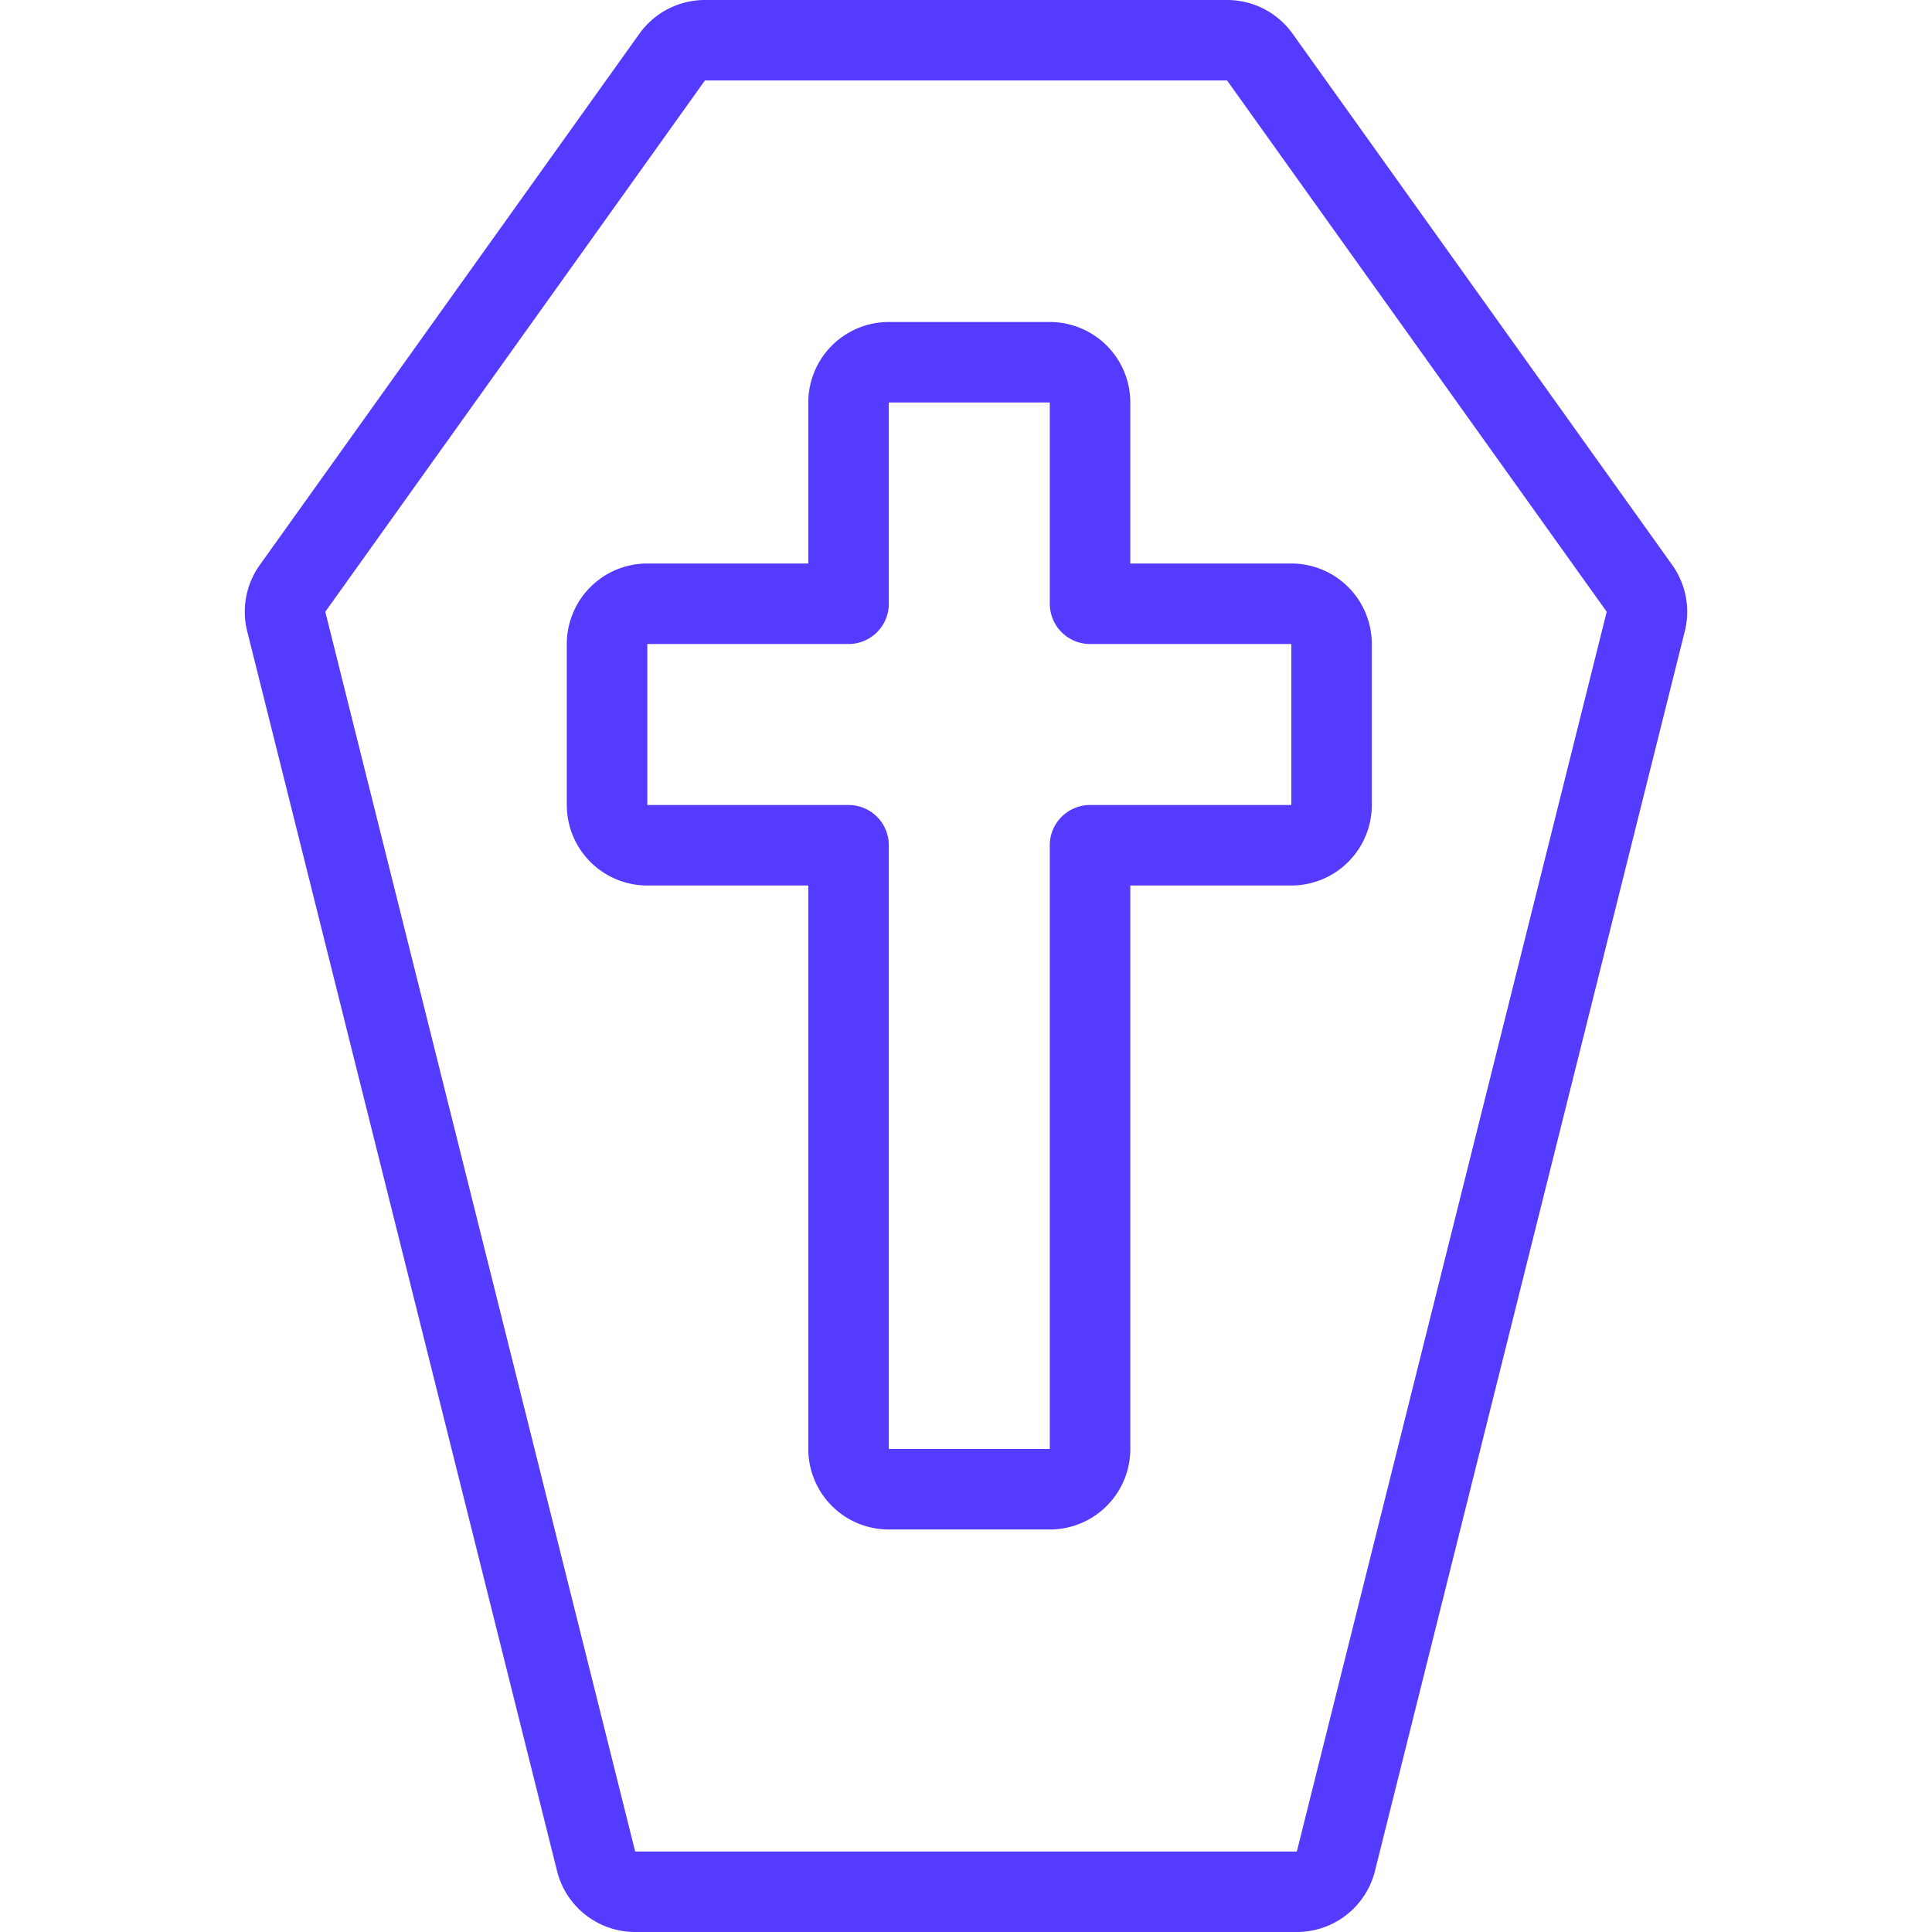
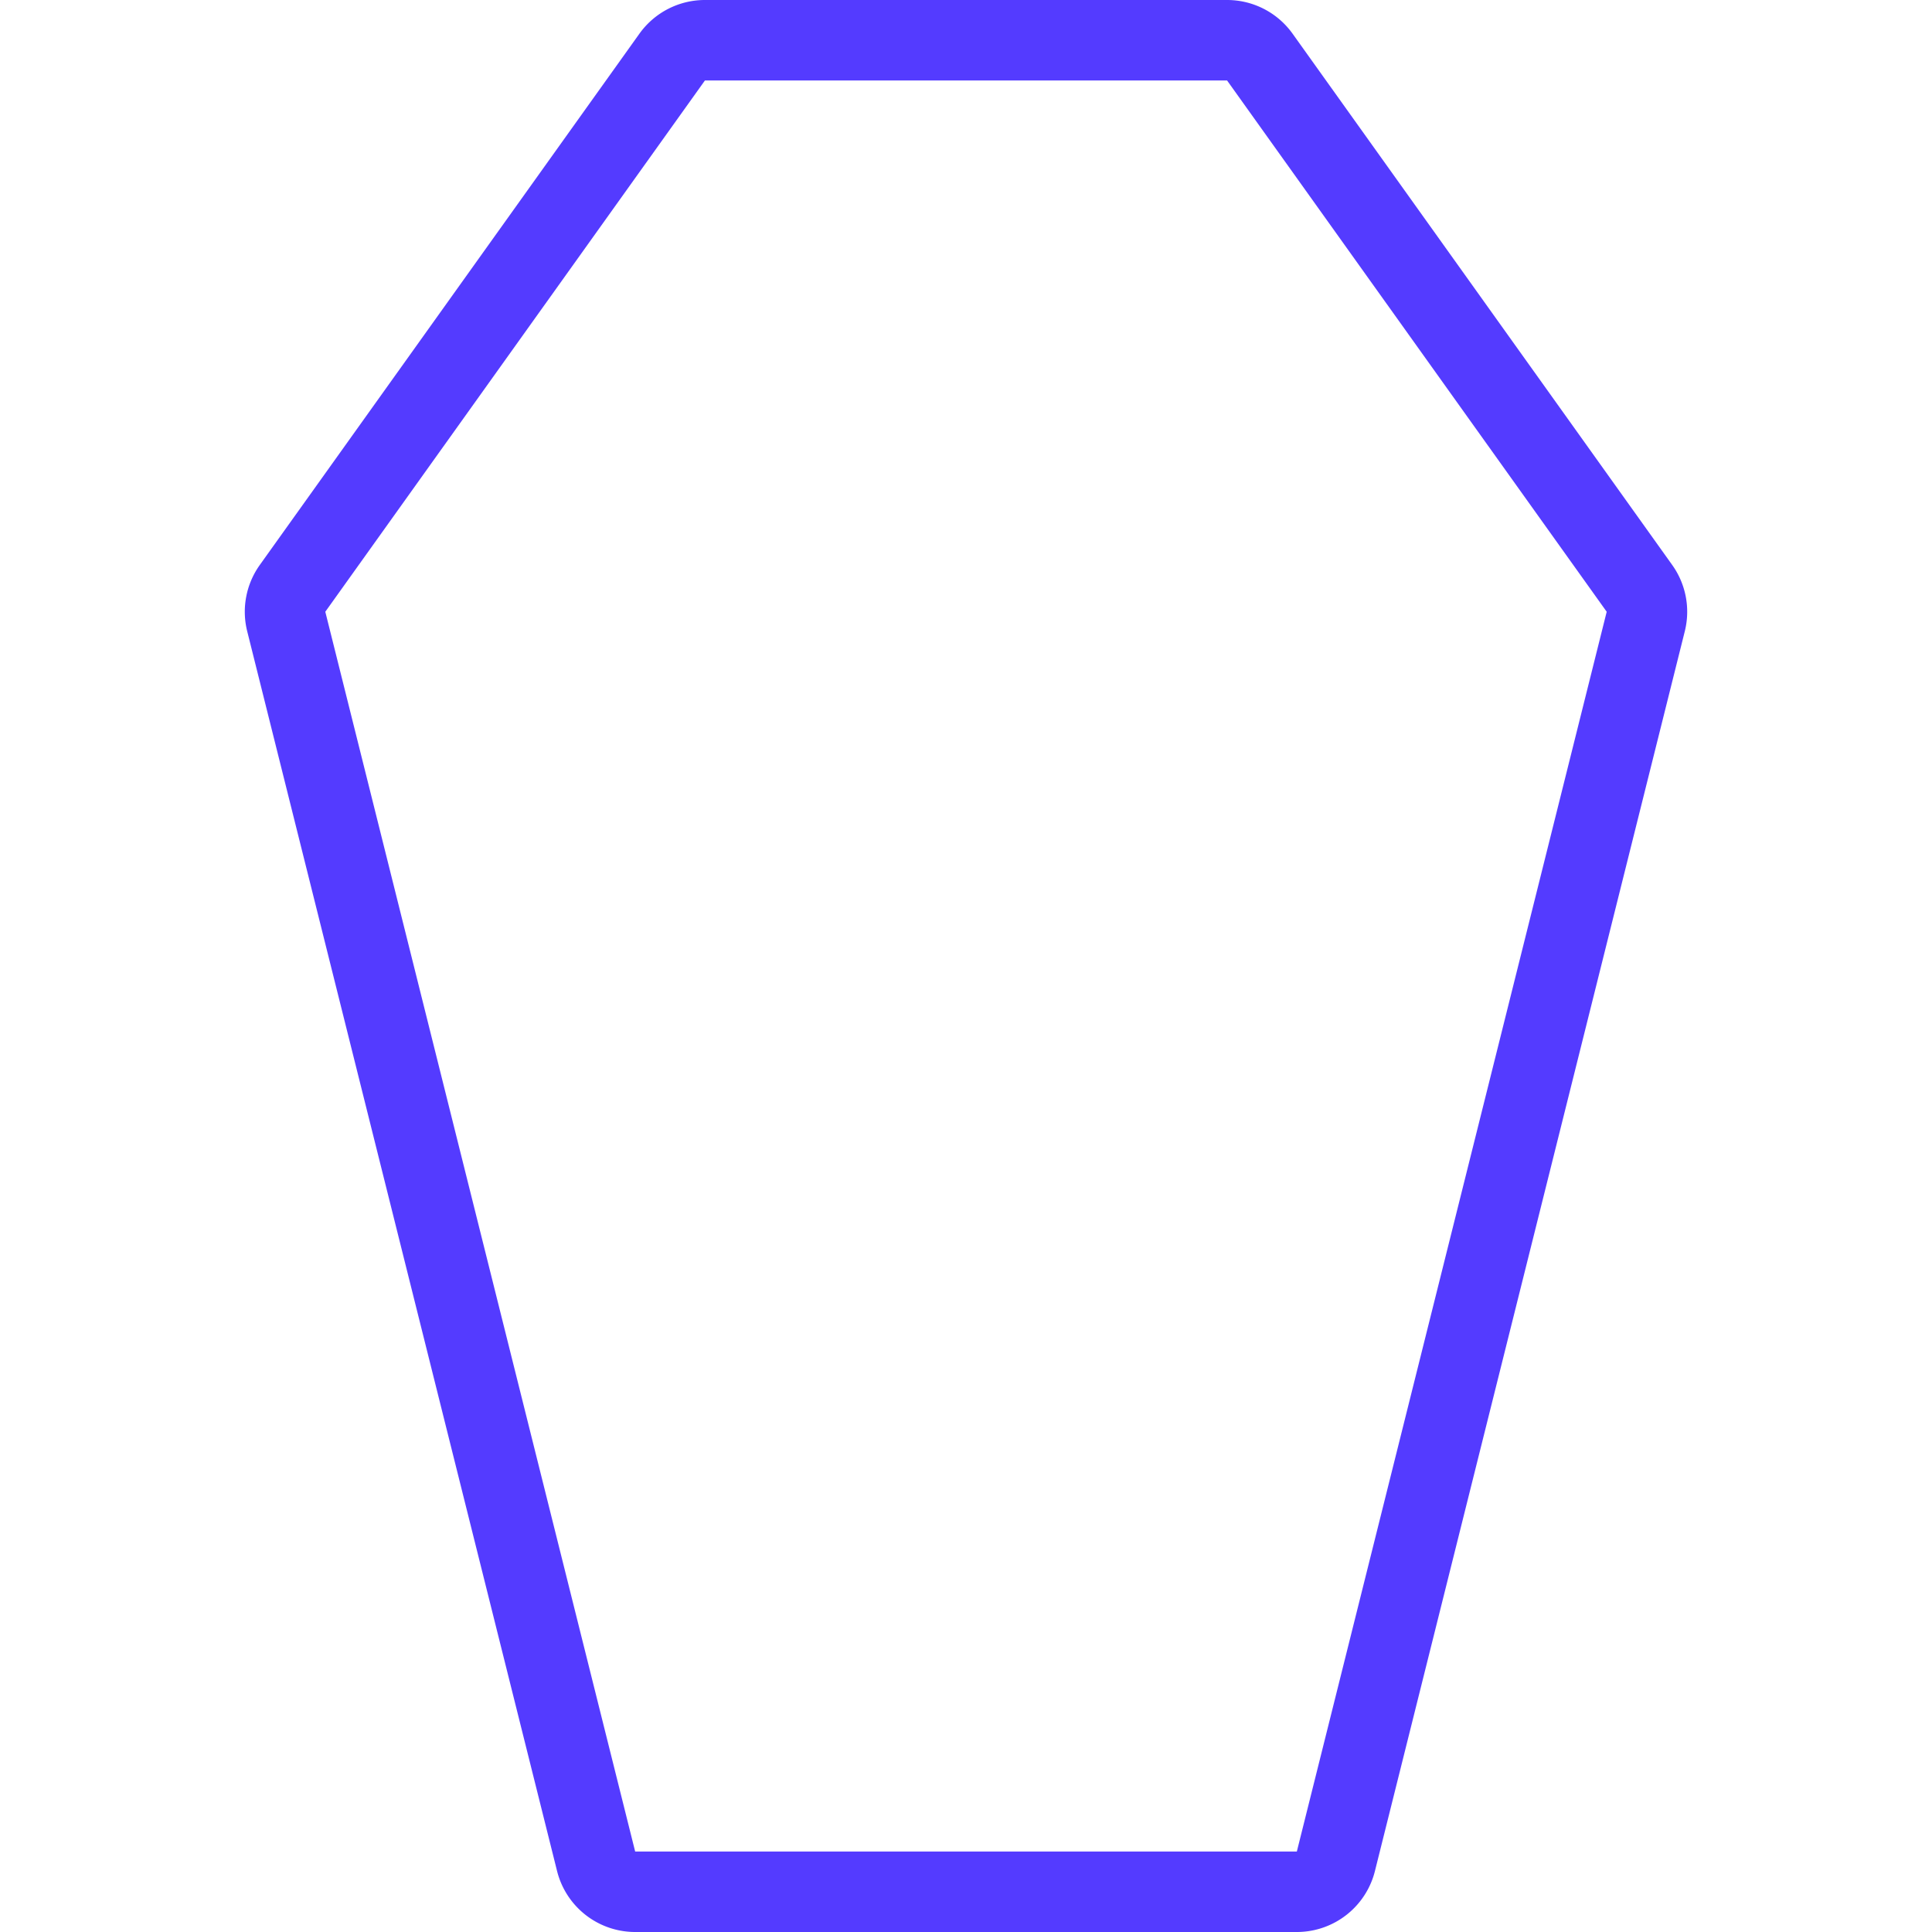
<svg xmlns="http://www.w3.org/2000/svg" viewBox="0 0 24 24">
  <defs />
  <title>death-coffin</title>
-   <path d="M16.541,8a.5.5,0,0,0-.5-.5h-2.5V5a.5.5,0,0,0-.5-.5h-2a.5.5,0,0,0-.5.5V7.5h-2.5a.5.5,0,0,0-.5.5v2a.5.5,0,0,0,.5.5h2.5V18a.5.5,0,0,0,.5.5h2a.5.5,0,0,0,.5-.5V10.5h2.5a.5.5,0,0,0,.5-.5Z" fill="none" stroke="#543bff" stroke-linecap="round" stroke-linejoin="round" />
  <path d="M7.405,23.121a.5.5,0,0,0,.485.379h8.22a.5.5,0,0,0,.485-.379l3.849-15.4a.5.5,0,0,0-.078-.412L15.65.709A.5.5,0,0,0,15.243.5H8.757A.5.5,0,0,0,8.35.709l-4.716,6.6a.5.5,0,0,0-.078.412Z" fill="none" stroke="#543bff" stroke-linecap="round" stroke-linejoin="round" />
</svg>